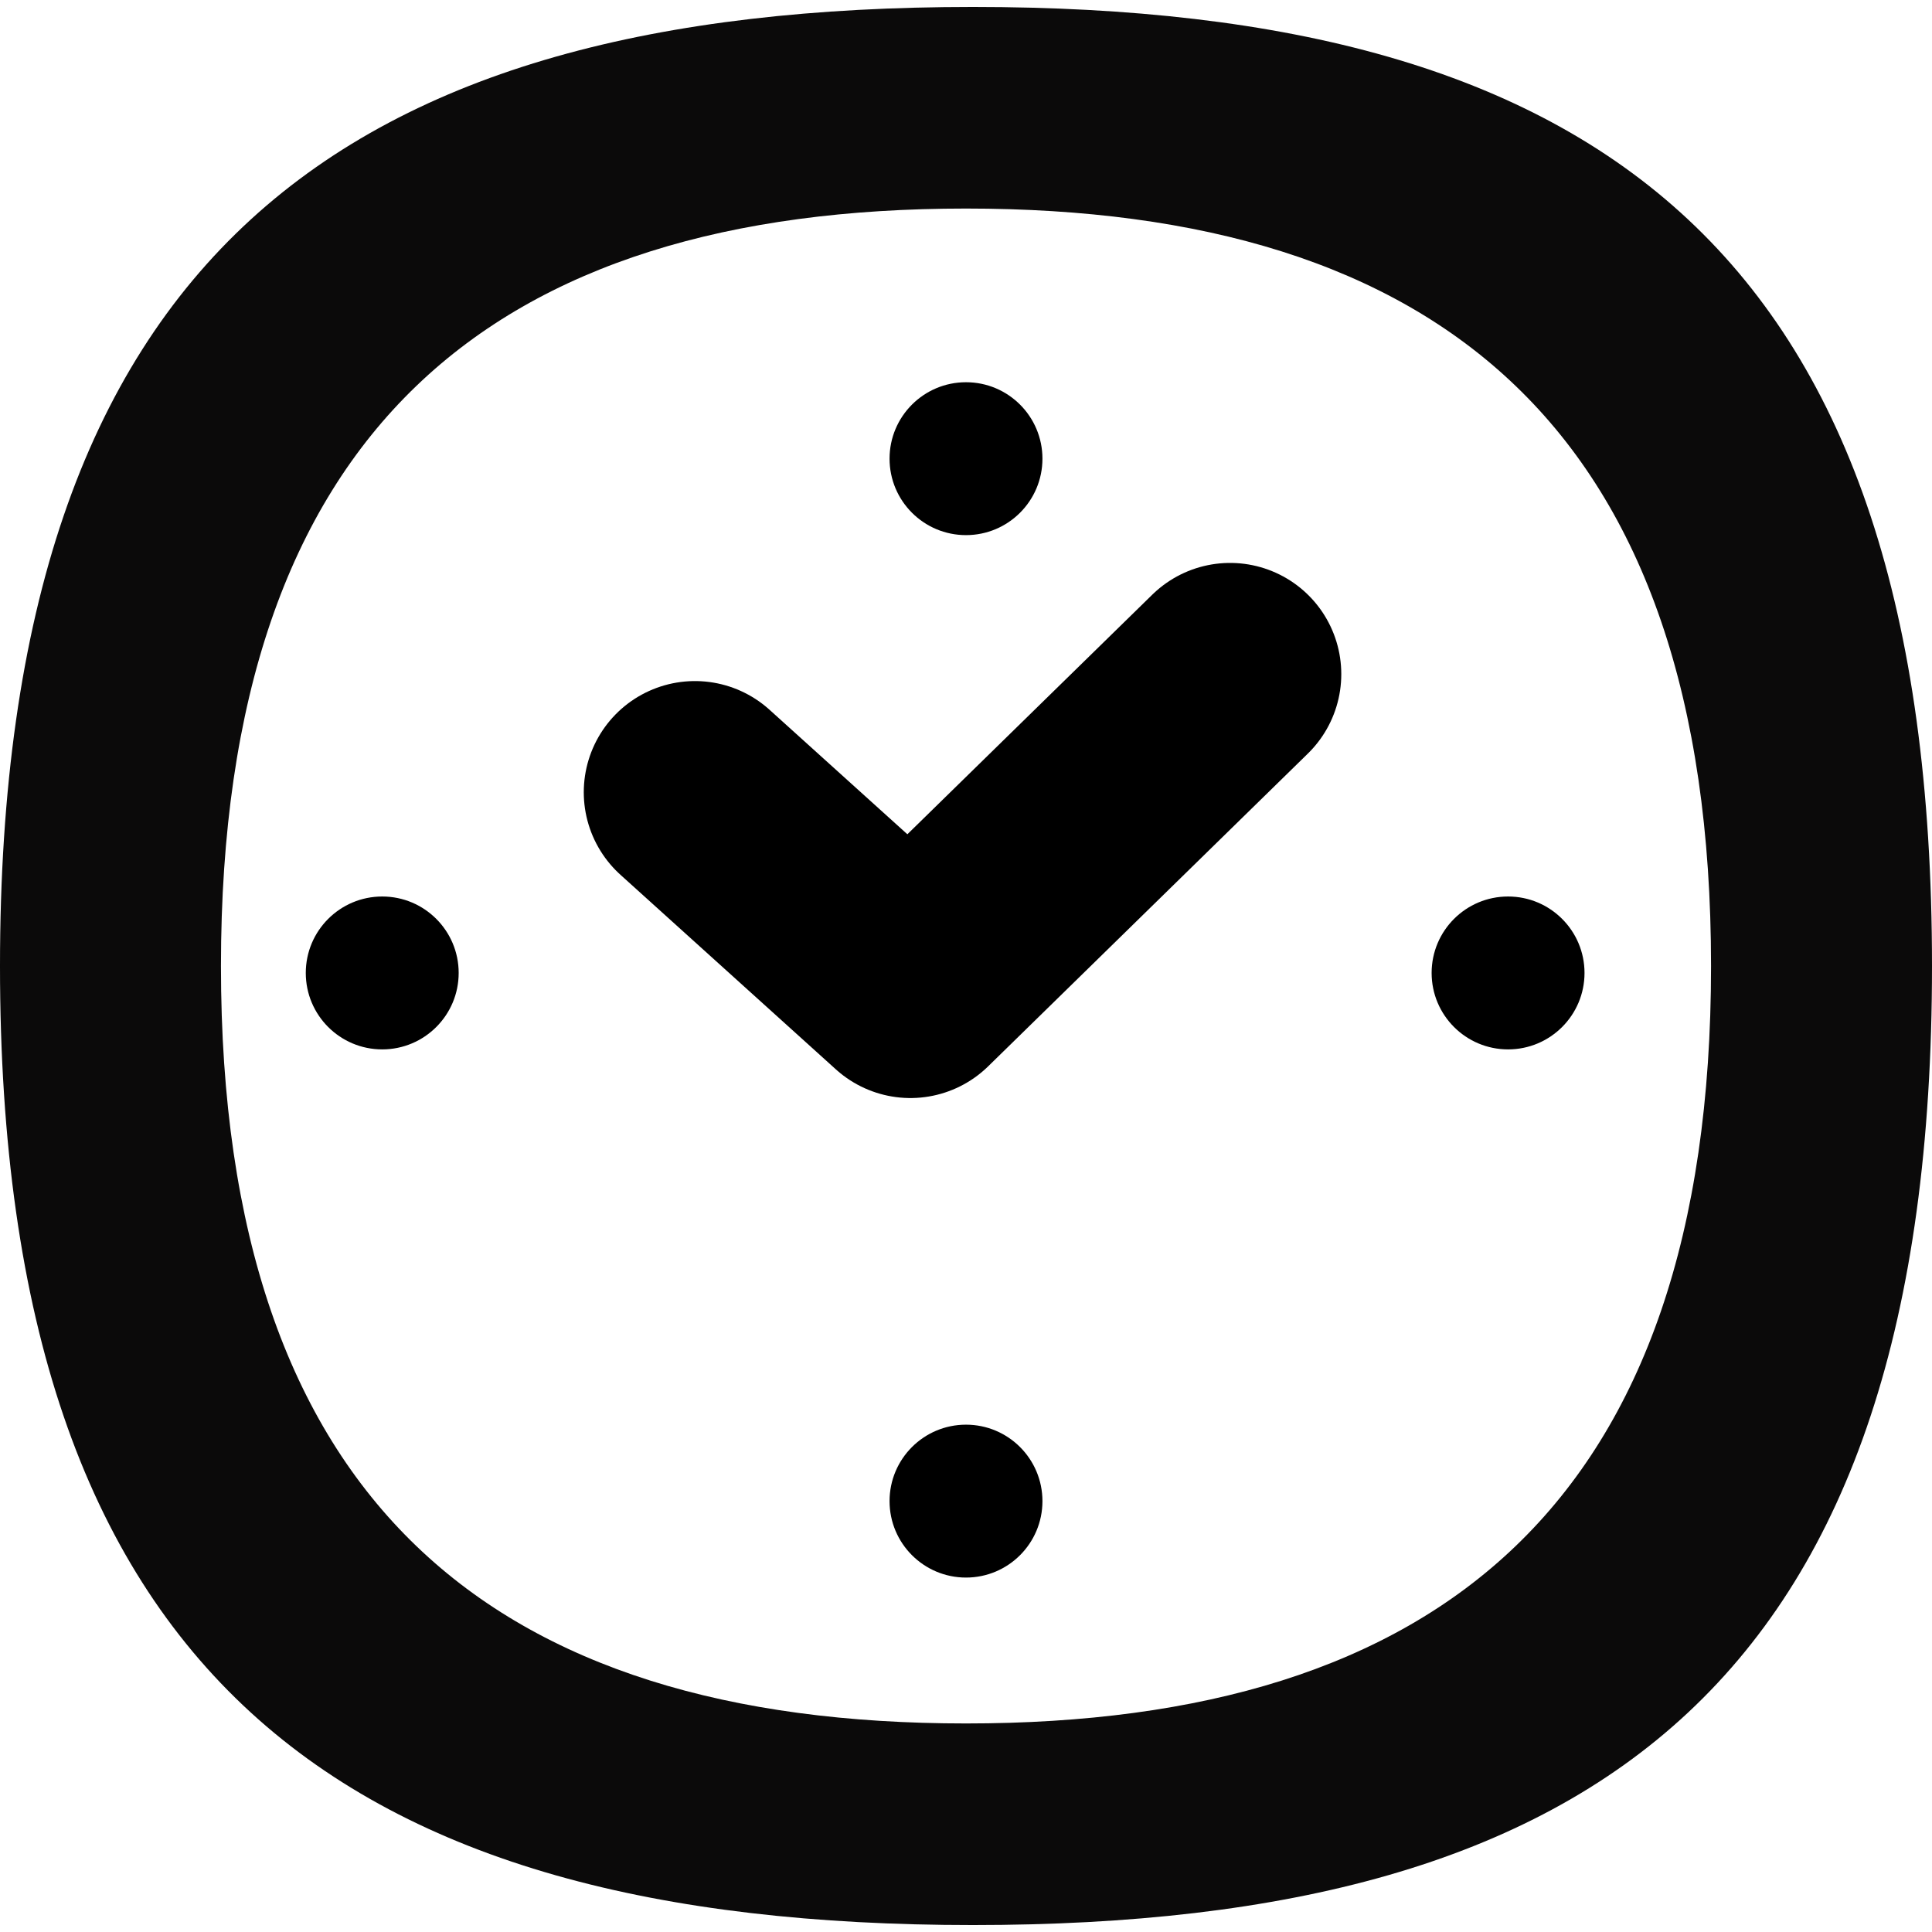
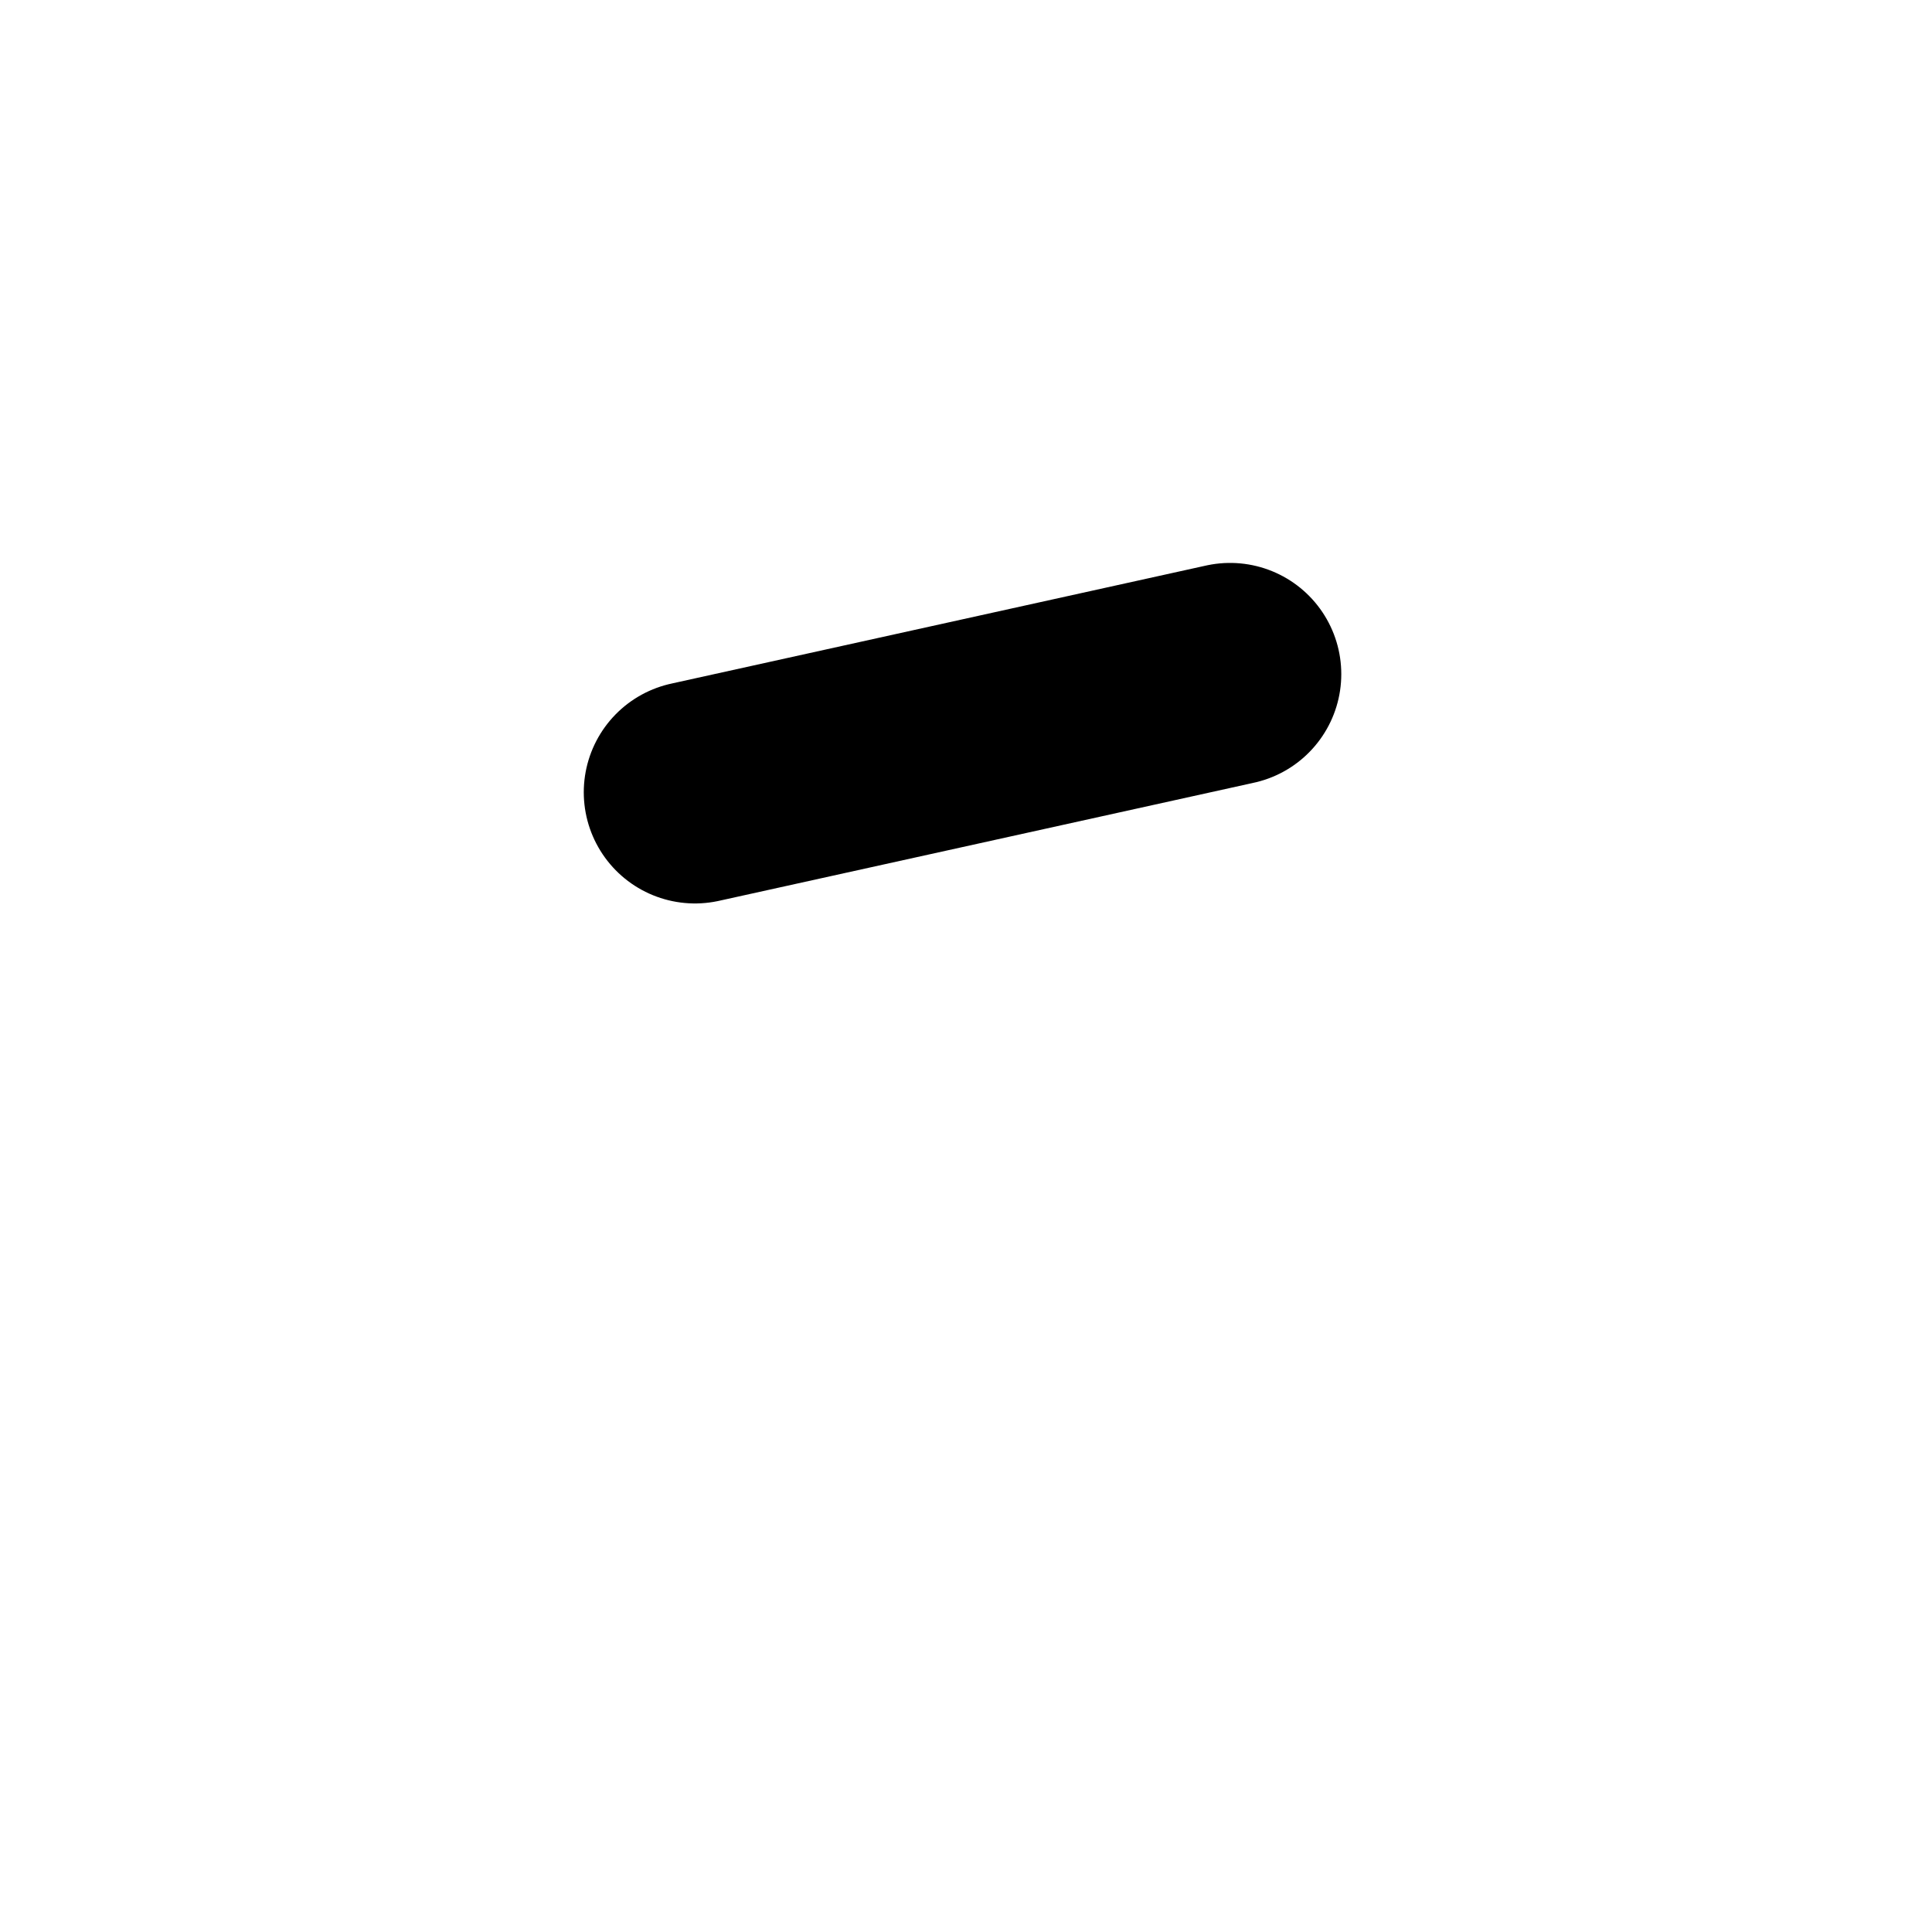
<svg xmlns="http://www.w3.org/2000/svg" width="139" height="139" viewBox="0 0 139 139" fill="none">
-   <path fill-rule="evenodd" clip-rule="evenodd" d="M139 69.5C139 120.708 115.225 138.5 69.996 138.5C24.768 138.5 0 120.708 0 69.5C0 18.293 24.768 0.5 69.996 0.5C115.225 0.5 139 18.293 139 69.5ZM69.5 123.996C103.49 123.996 123.103 108.12 123.103 69.5C123.103 30.88 103.49 15.004 69.5 15.004C35.51 15.004 15.897 30.88 15.897 69.5C15.897 108.12 35.51 123.996 69.5 123.996Z" fill="#0B0A0A" />
-   <circle cx="27.5" cy="70" r="5.5" fill="black" />
-   <circle cx="69.5" cy="33" r="5.5" fill="black" />
-   <circle cx="108.5" cy="70" r="5.5" fill="black" />
-   <circle cx="69.5" cy="108" r="5.5" fill="black" />
-   <path d="M50 57L65.5 71L88.5 48.5" stroke="black" stroke-width="16" stroke-linecap="round" stroke-linejoin="round" />
+   <path d="M50 57L88.5 48.5" stroke="black" stroke-width="16" stroke-linecap="round" stroke-linejoin="round" />
</svg>